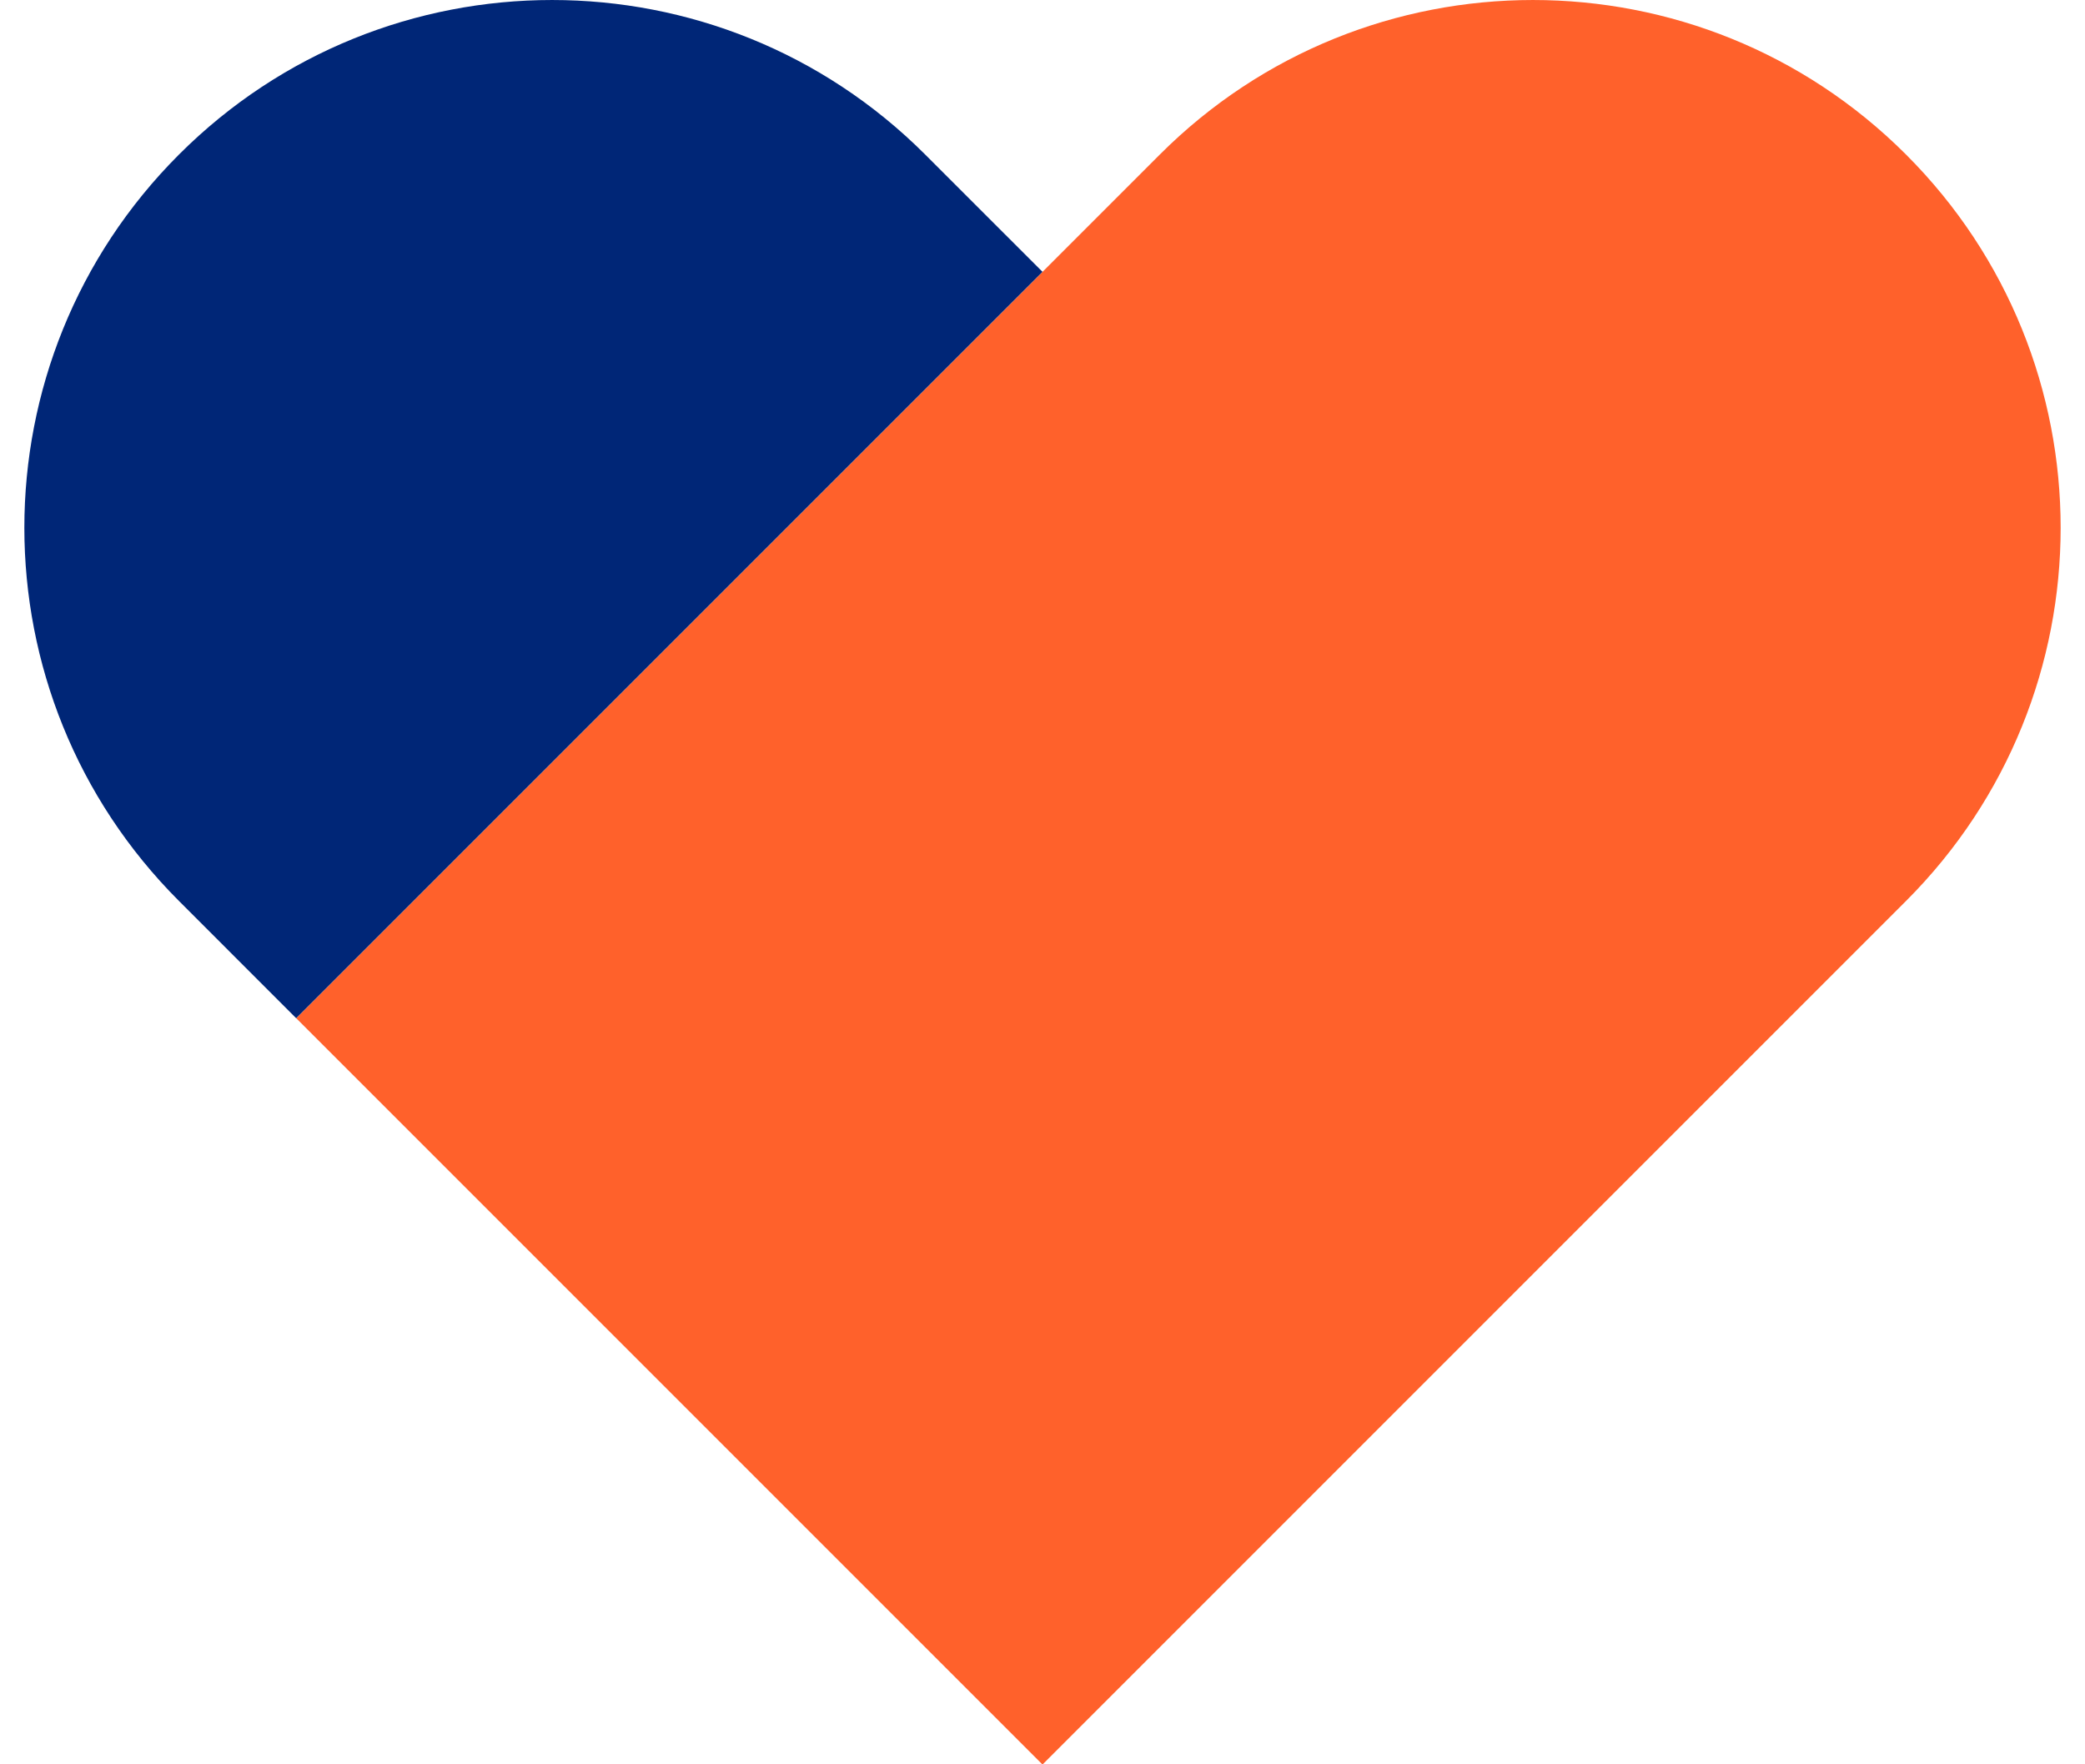
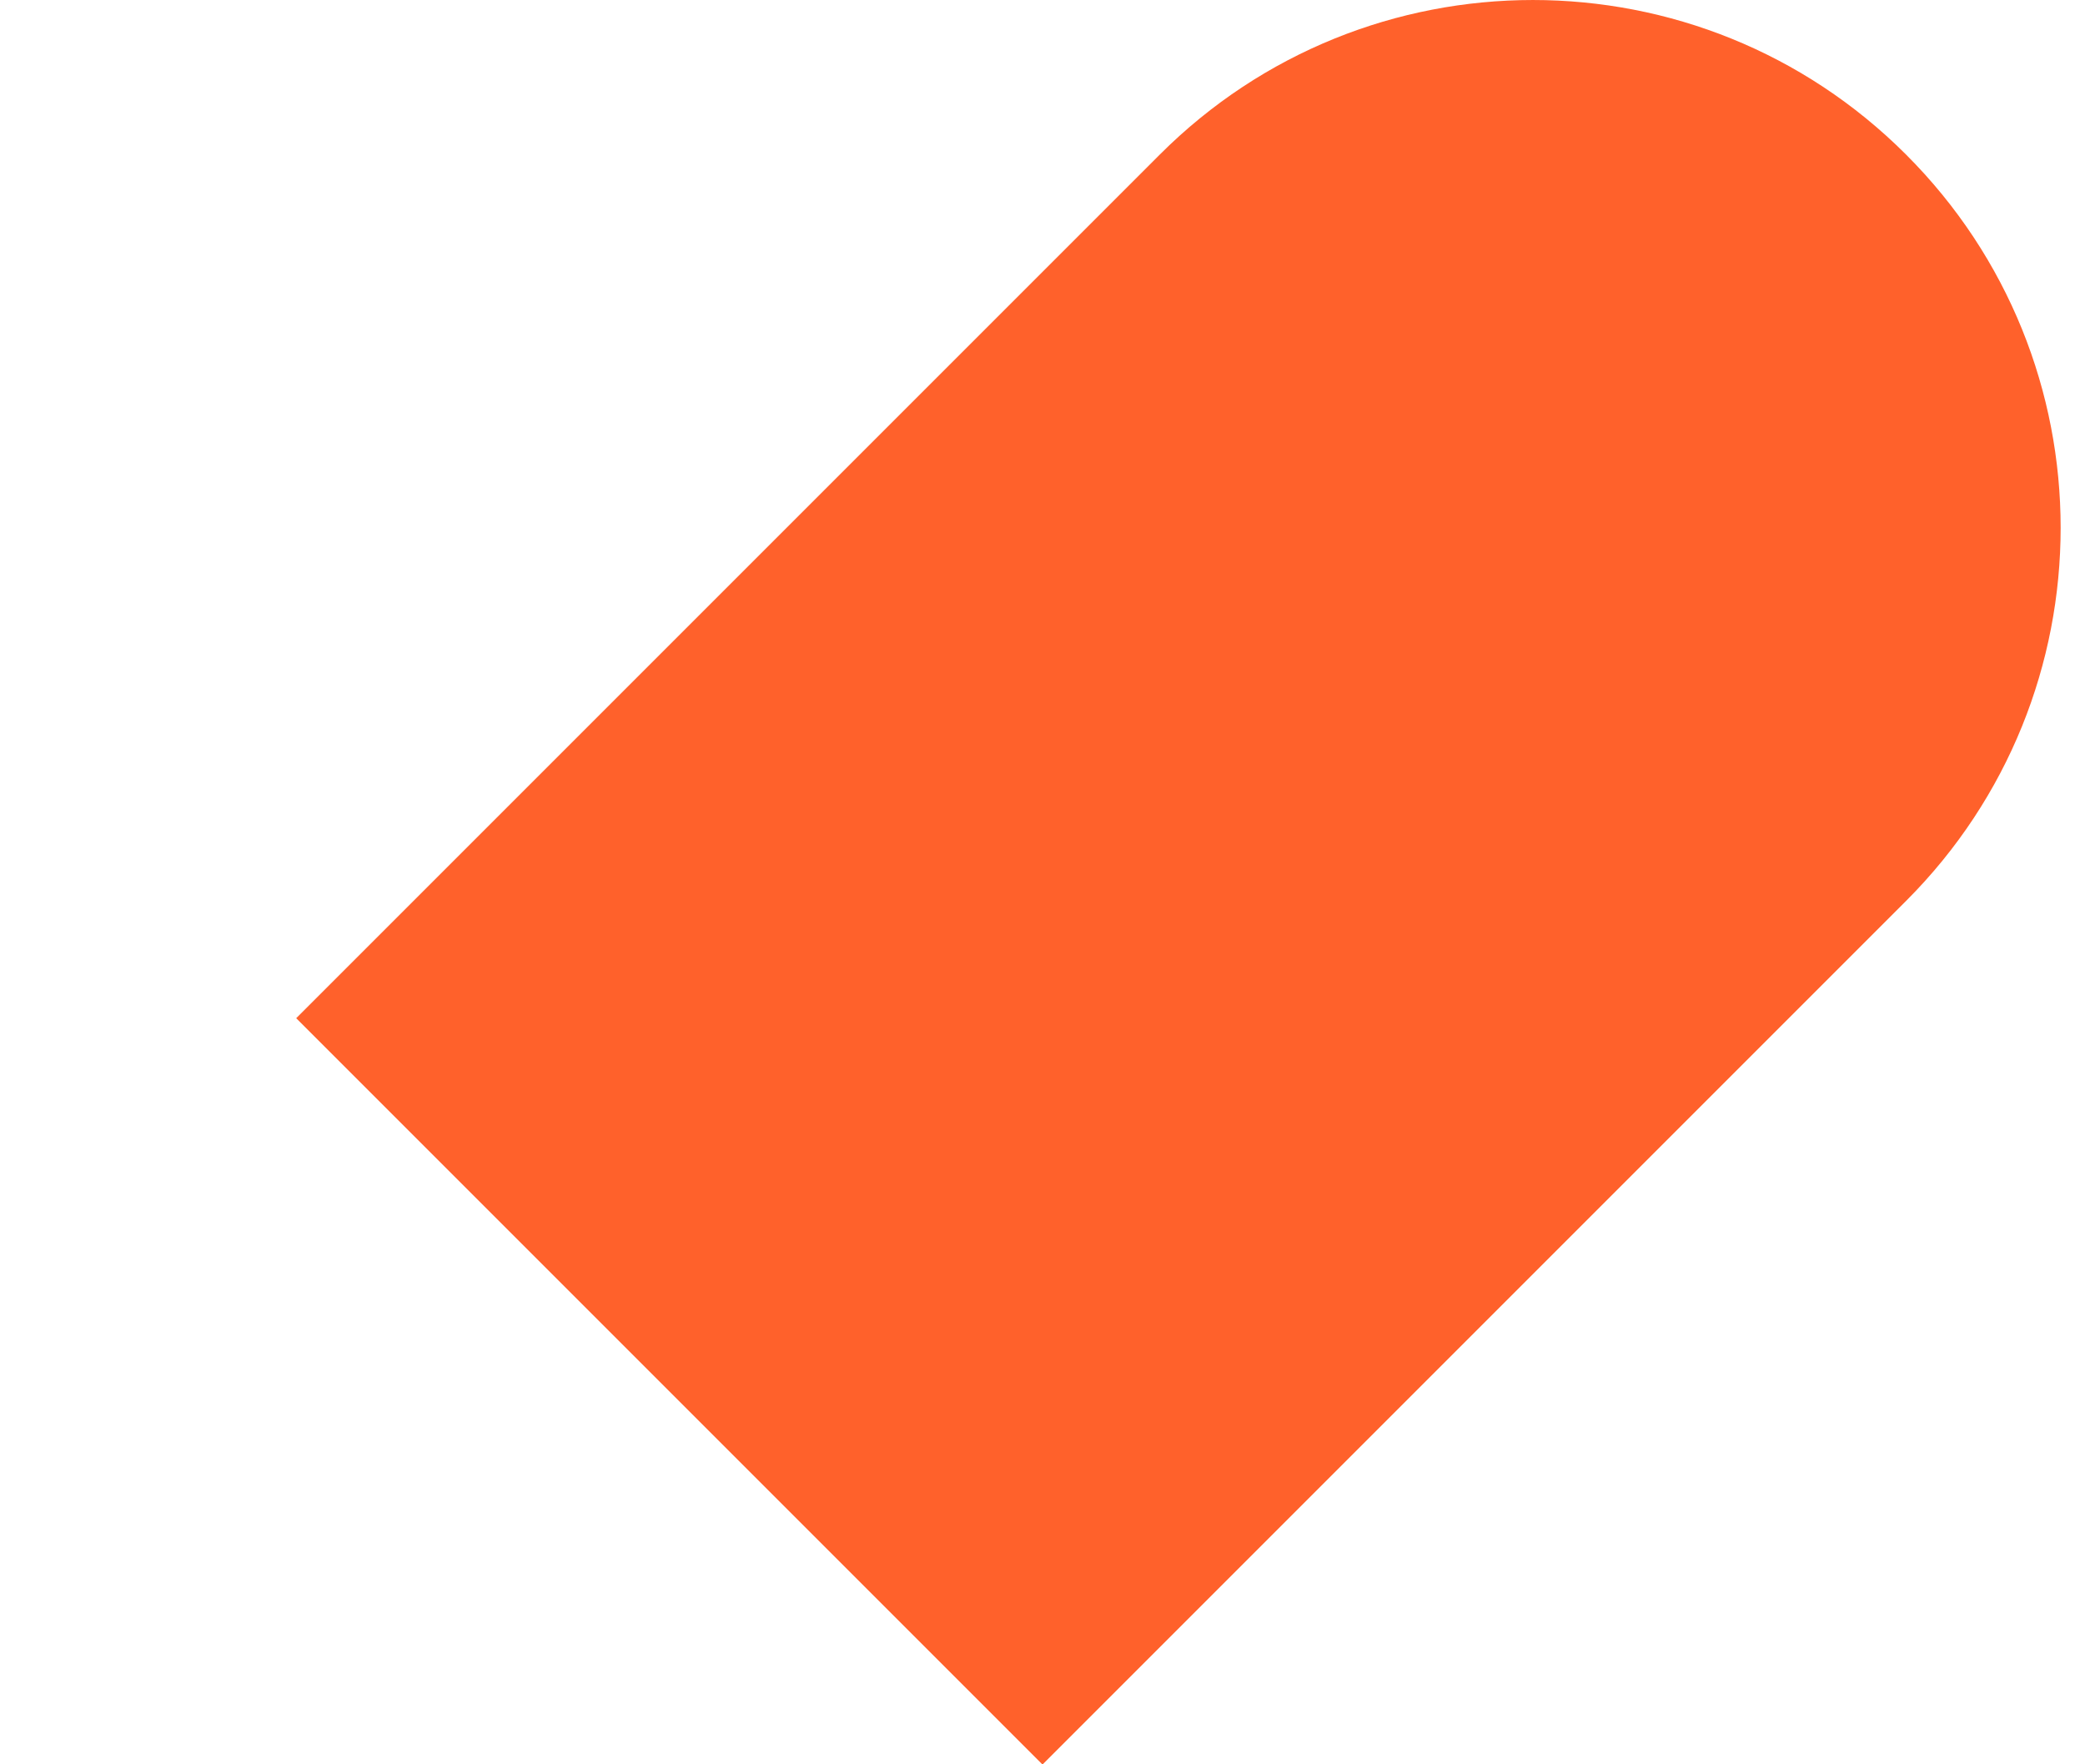
<svg xmlns="http://www.w3.org/2000/svg" width="65" height="55" viewBox="0 0 65 55" fill="none">
  <path d="M59.422 4.819C52.998 -1.606 42.581 -1.606 36.156 4.819L9.234 31.741L32.493 55L32.5 54.993L32.507 55L59.422 28.085C65.847 21.66 65.847 11.243 59.422 4.819Z" fill="#FF612B" />
-   <path d="M28.844 4.819C22.419 -1.606 12.003 -1.606 5.578 4.819C-0.847 11.243 -0.847 21.66 5.578 28.085L9.233 31.741L32.5 8.474L28.844 4.819Z" fill="#002677" />
</svg>